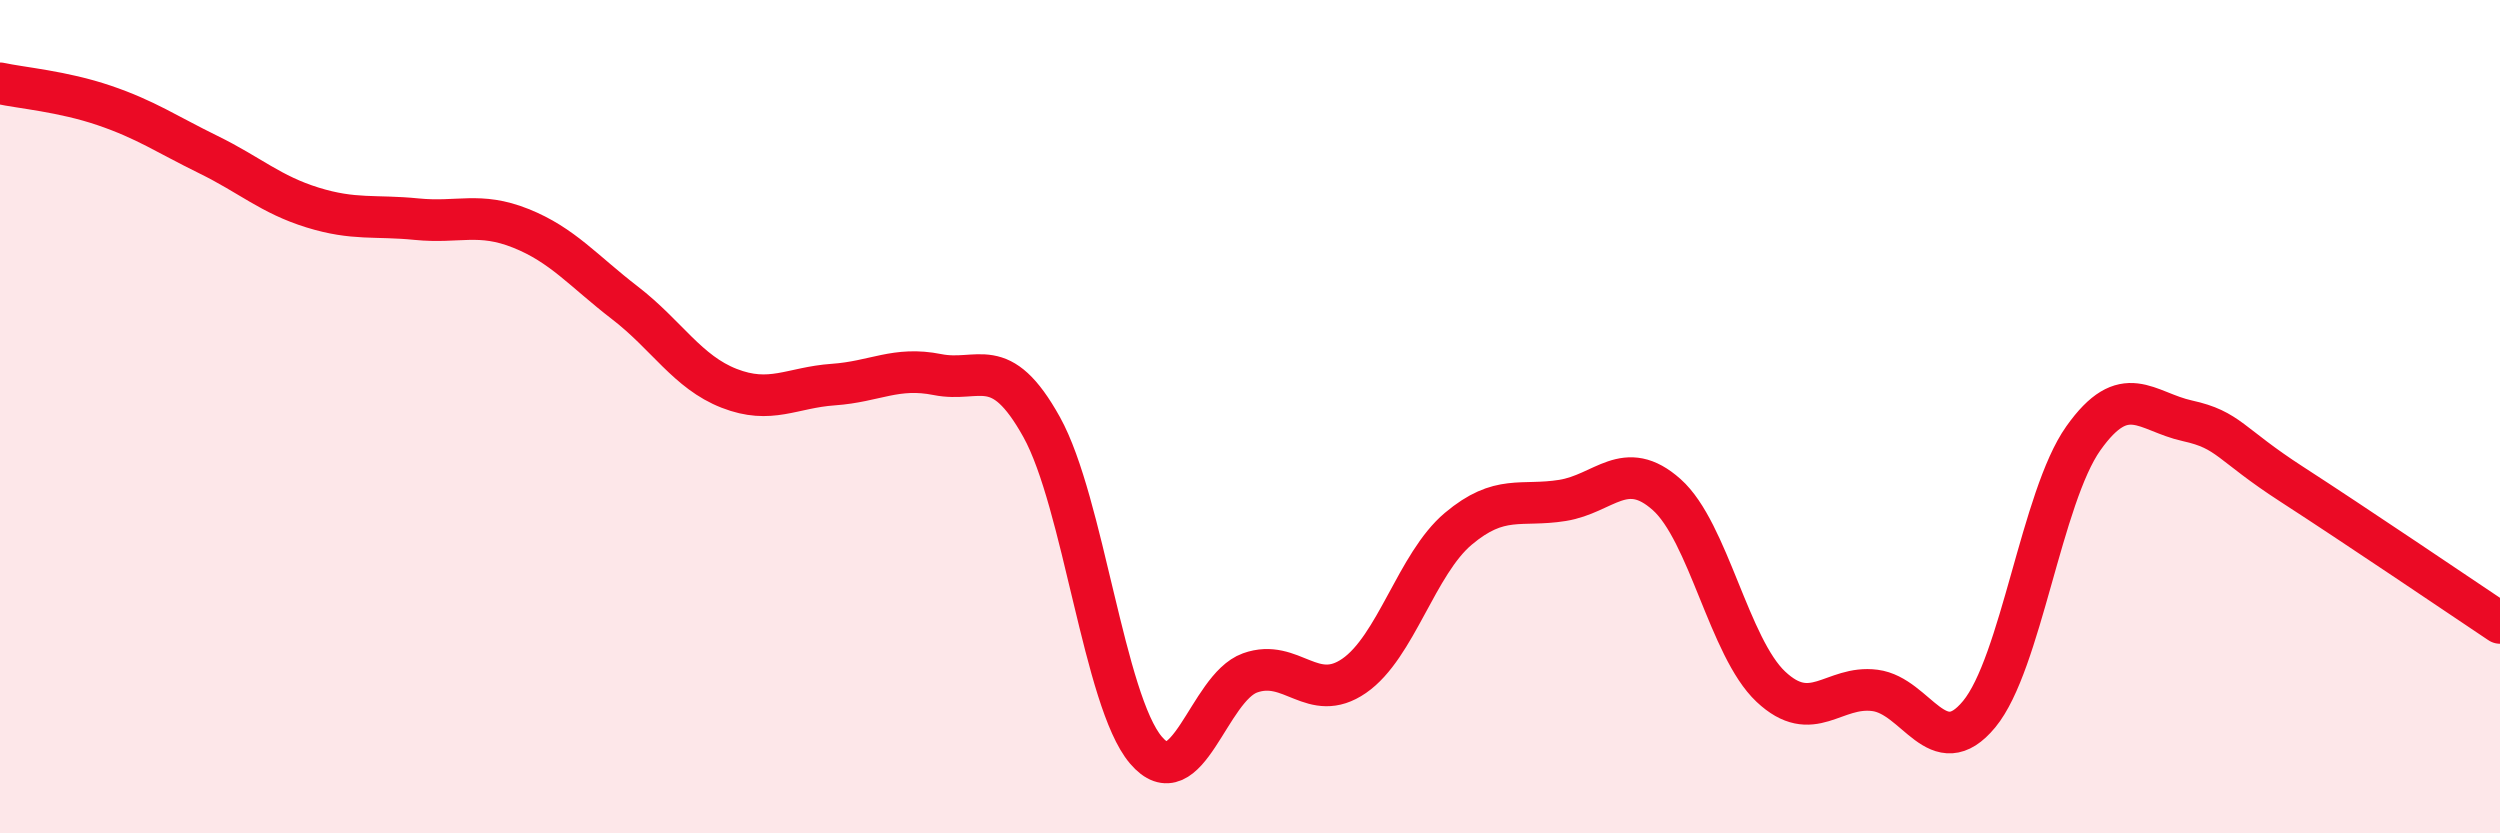
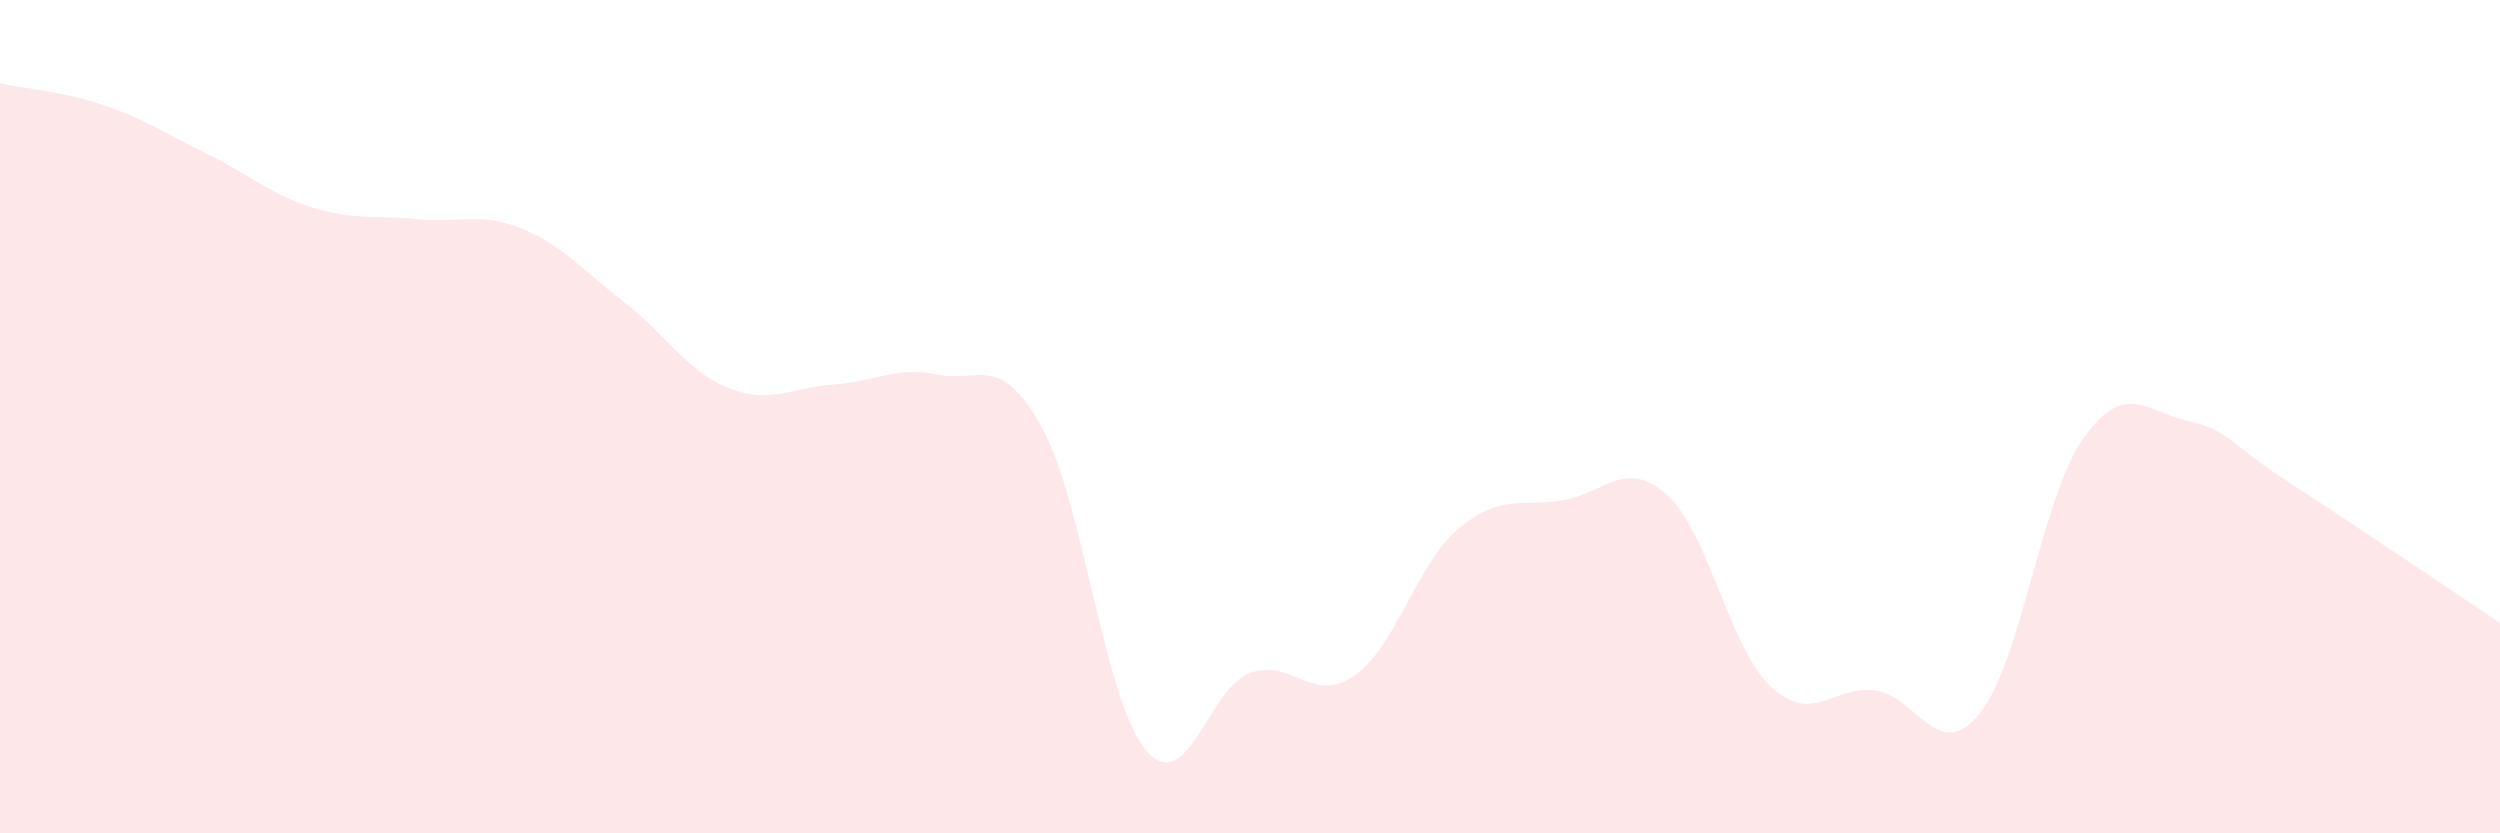
<svg xmlns="http://www.w3.org/2000/svg" width="60" height="20" viewBox="0 0 60 20">
  <path d="M 0,2 C 0.5,2.11 1.5,2.19 2.5,2.53 C 3.5,2.87 4,3.22 5,3.71 C 6,4.2 6.5,4.67 7.5,4.98 C 8.5,5.29 9,5.16 10,5.26 C 11,5.36 11.5,5.08 12.5,5.48 C 13.5,5.88 14,6.5 15,7.27 C 16,8.04 16.5,8.93 17.5,9.32 C 18.5,9.71 19,9.3 20,9.23 C 21,9.16 21.5,8.79 22.5,8.99 C 23.5,9.19 24,8.45 25,10.25 C 26,12.05 26.5,16.82 27.5,18 C 28.5,19.18 29,16.51 30,16.15 C 31,15.79 31.5,16.91 32.5,16.22 C 33.5,15.53 34,13.53 35,12.69 C 36,11.85 36.5,12.17 37.5,12.01 C 38.5,11.85 39,10.98 40,11.87 C 41,12.76 41.5,15.54 42.5,16.48 C 43.5,17.42 44,16.44 45,16.57 C 46,16.7 46.5,18.35 47.5,17.14 C 48.5,15.93 49,11.93 50,10.52 C 51,9.11 51.5,9.88 52.5,10.1 C 53.5,10.32 53.5,10.65 55,11.62 C 56.5,12.59 59,14.28 60,14.95L60 20L0 20Z" fill="#EB0A25" opacity="0.1" stroke-linecap="round" stroke-linejoin="round" />
-   <path d="M 0,2 C 0.5,2.11 1.5,2.19 2.5,2.53 C 3.5,2.87 4,3.22 5,3.71 C 6,4.2 6.5,4.67 7.5,4.98 C 8.5,5.29 9,5.16 10,5.26 C 11,5.36 11.5,5.08 12.5,5.48 C 13.5,5.88 14,6.5 15,7.27 C 16,8.04 16.5,8.93 17.5,9.32 C 18.5,9.71 19,9.3 20,9.23 C 21,9.16 21.5,8.79 22.5,8.99 C 23.5,9.19 24,8.45 25,10.25 C 26,12.05 26.5,16.82 27.5,18 C 28.5,19.18 29,16.51 30,16.15 C 31,15.79 31.5,16.91 32.5,16.22 C 33.5,15.53 34,13.53 35,12.69 C 36,11.85 36.5,12.17 37.5,12.01 C 38.5,11.85 39,10.98 40,11.87 C 41,12.76 41.5,15.54 42.5,16.48 C 43.5,17.42 44,16.44 45,16.57 C 46,16.7 46.5,18.35 47.5,17.14 C 48.5,15.93 49,11.93 50,10.52 C 51,9.11 51.5,9.88 52.5,10.1 C 53.5,10.32 53.5,10.65 55,11.62 C 56.5,12.59 59,14.28 60,14.95" stroke="#EB0A25" stroke-width="1" fill="none" stroke-linecap="round" stroke-linejoin="round" />
</svg>